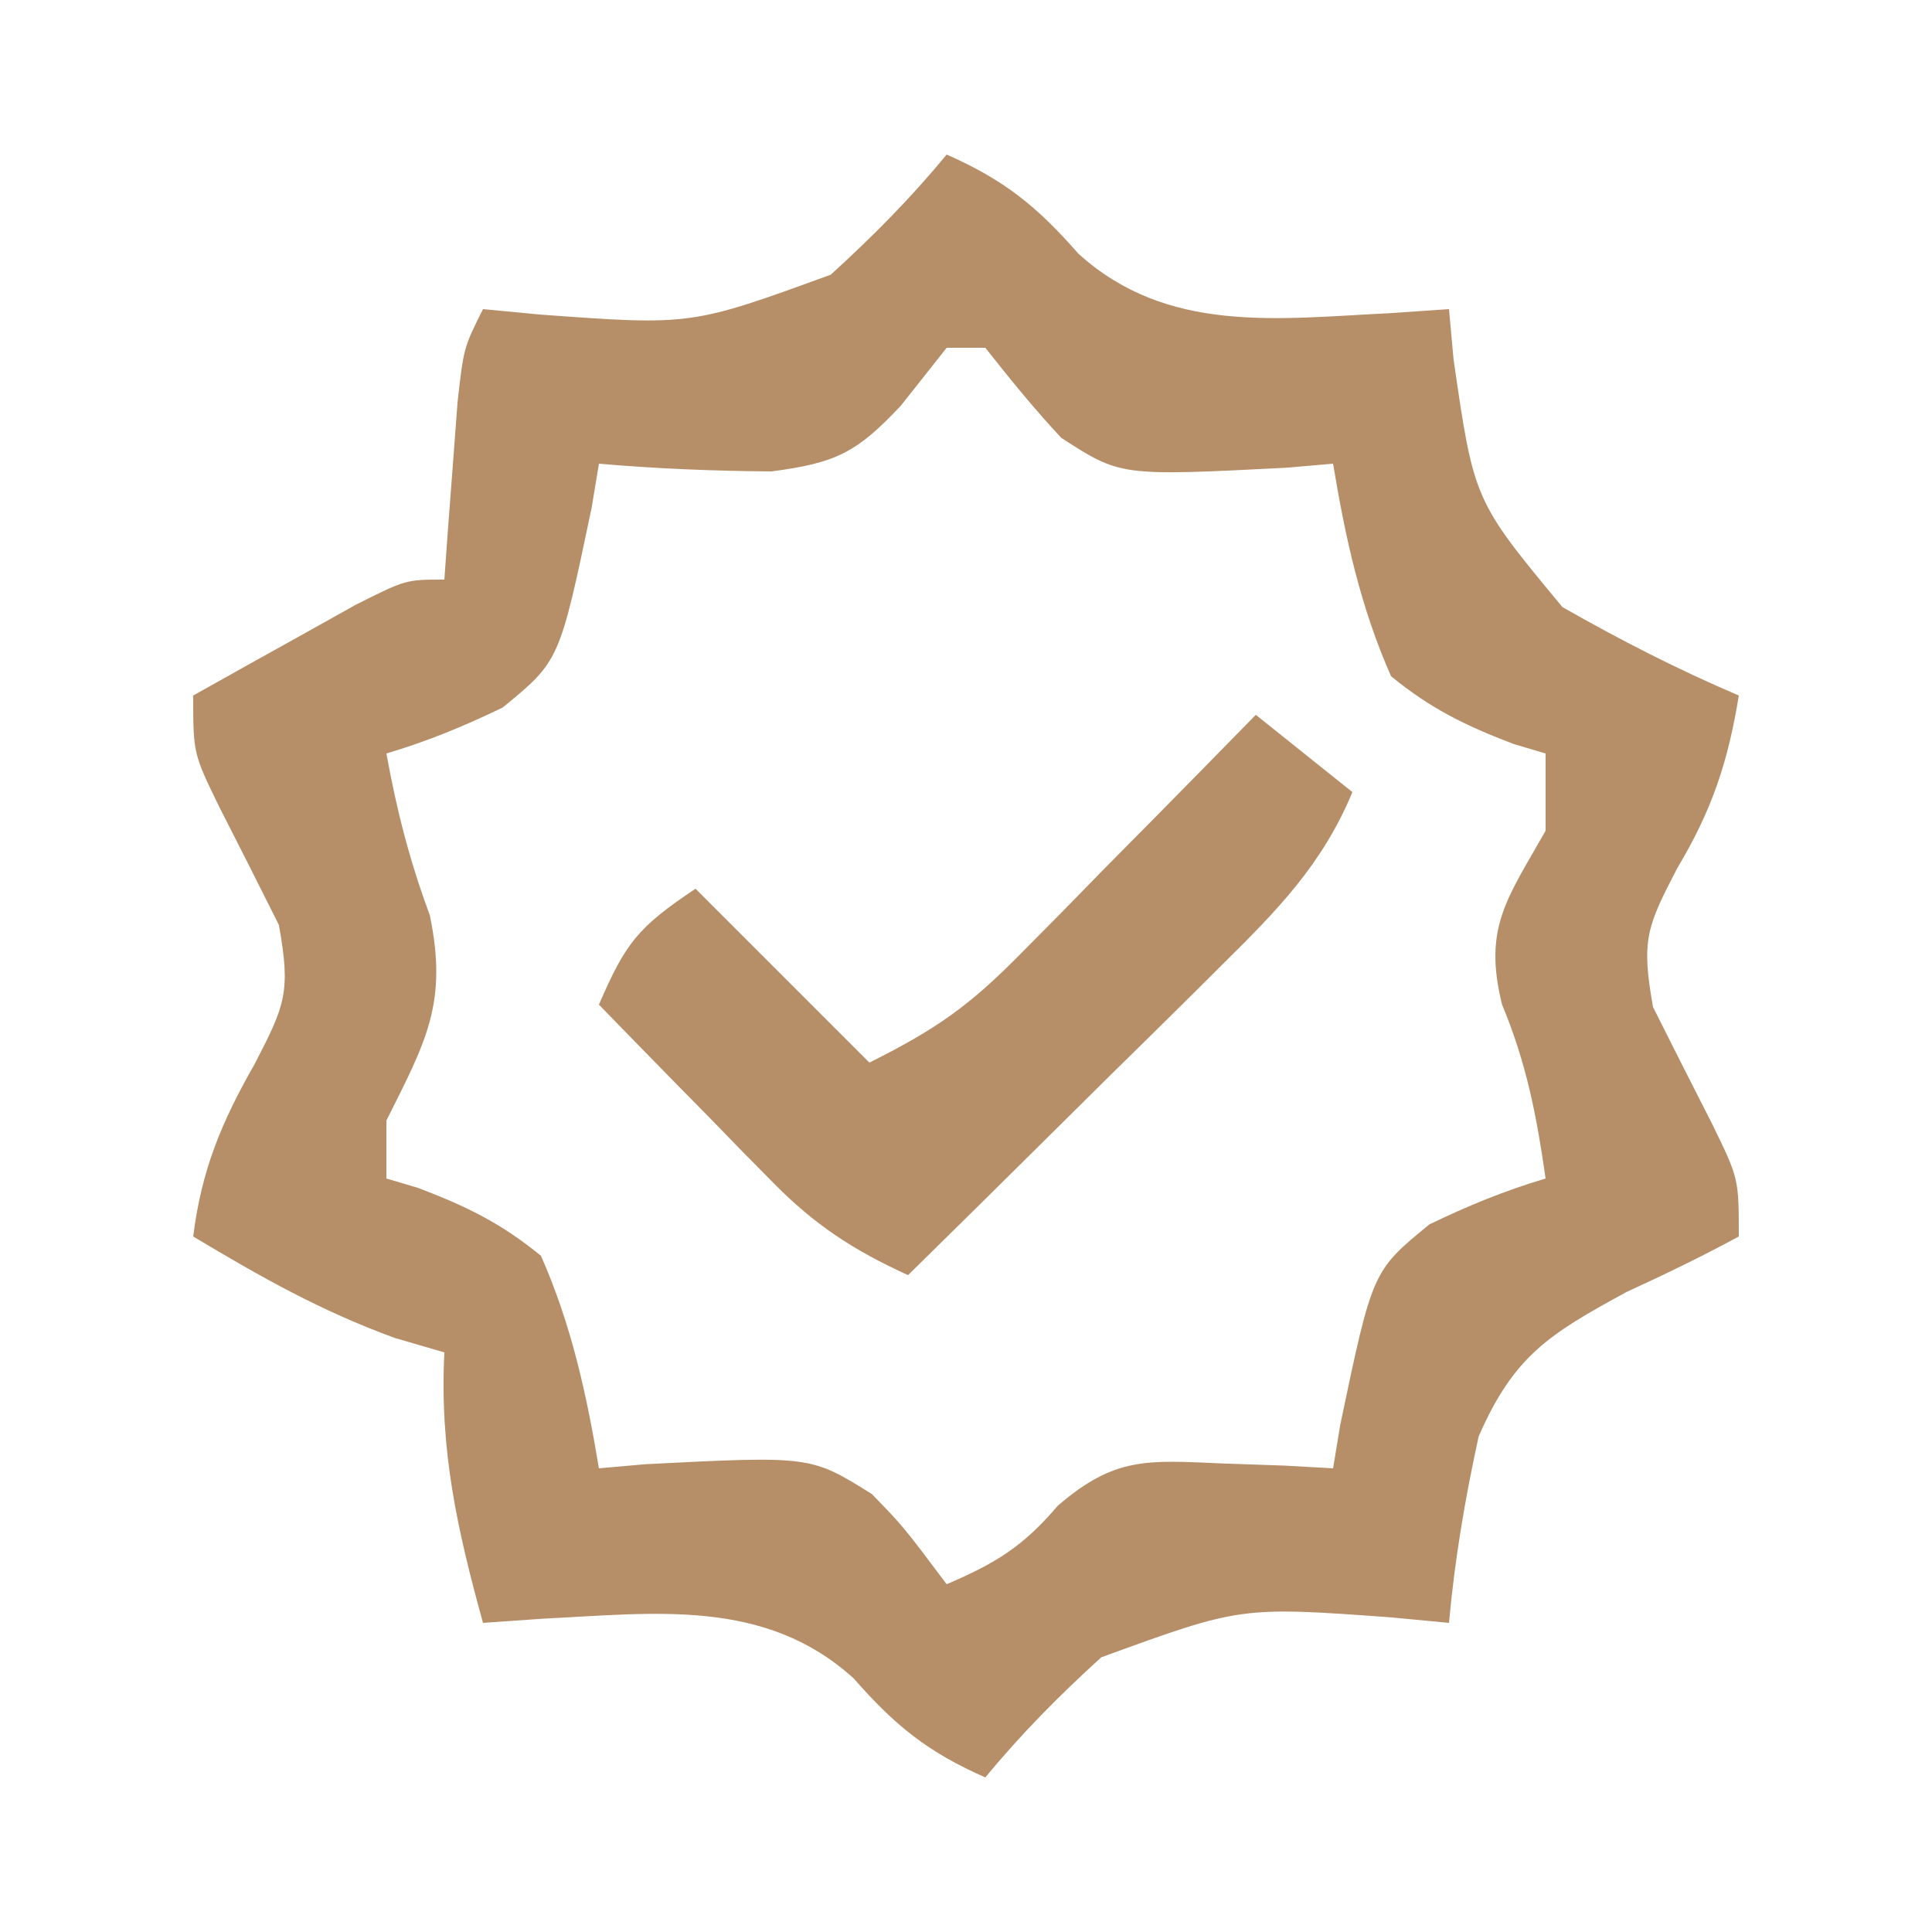
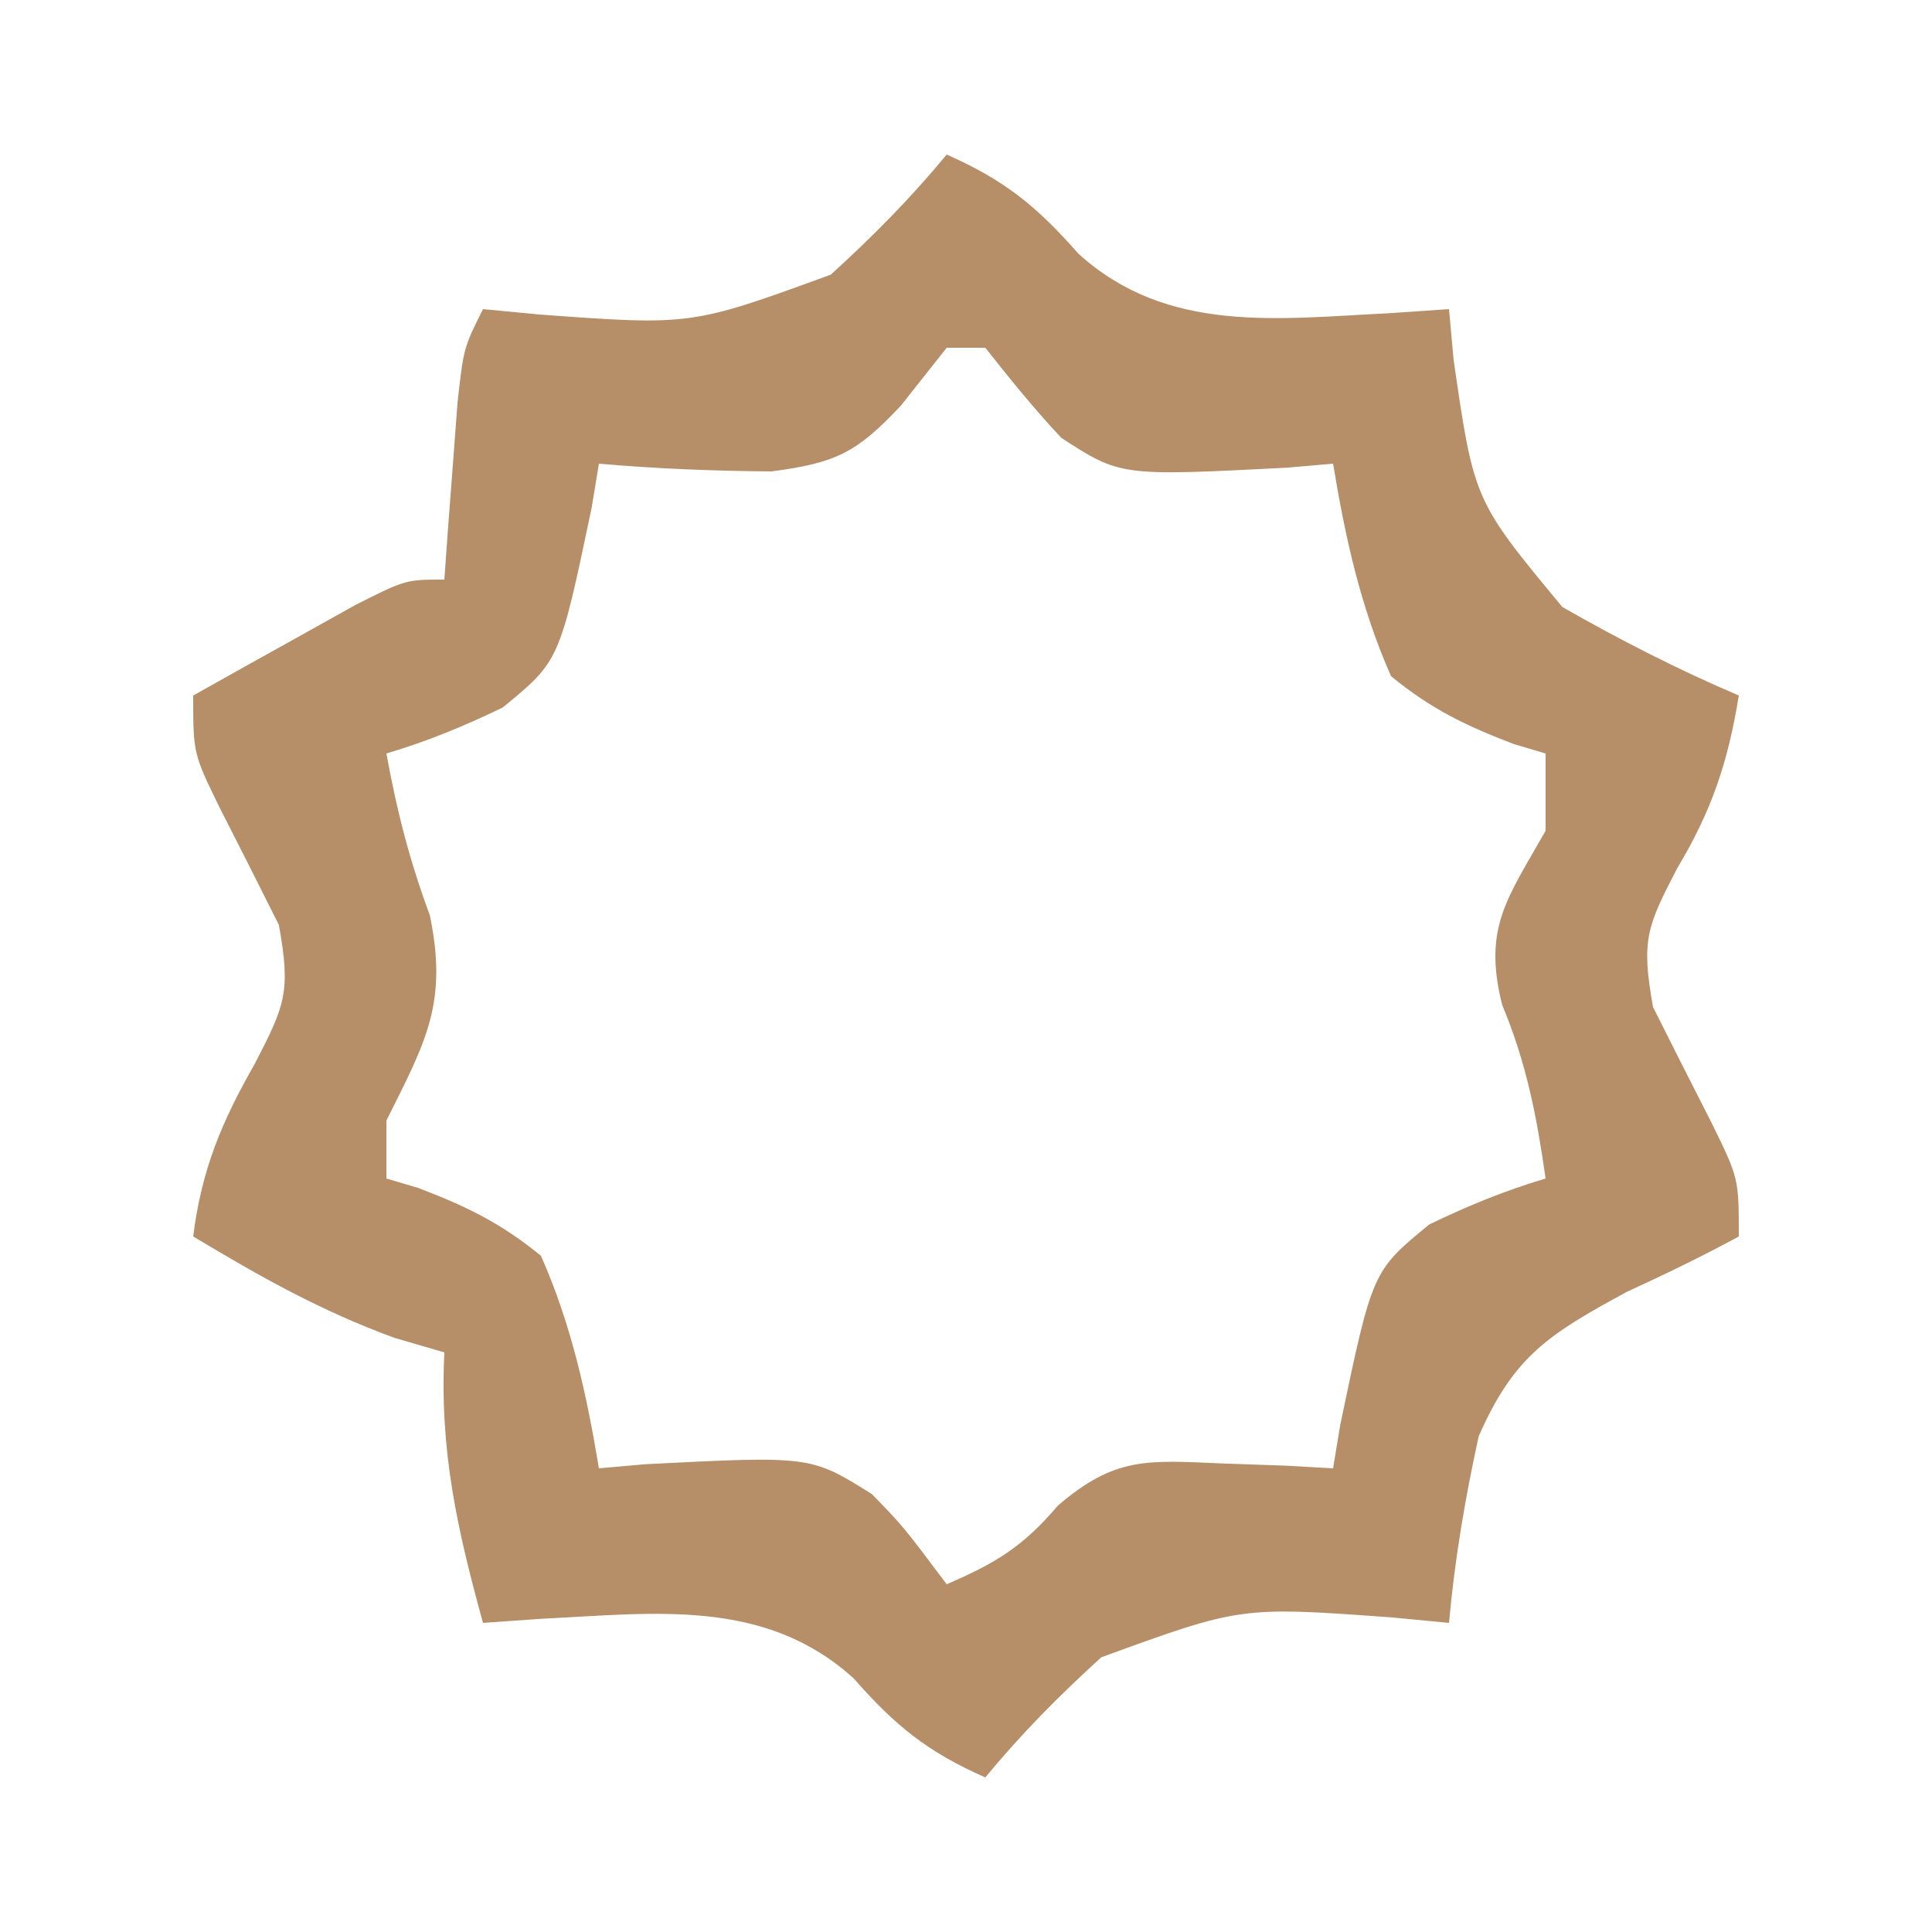
<svg xmlns="http://www.w3.org/2000/svg" width="23" height="23" viewBox="0 0 23 23" fill="none">
  <path d="M11.27 1.84C11.959 2.144 12.345 2.458 12.837 3.019C13.898 3.981 15.211 3.793 16.552 3.728C16.782 3.712 17.012 3.696 17.25 3.68C17.276 3.976 17.276 3.976 17.304 4.277C17.547 5.957 17.547 5.957 18.6 7.227C19.288 7.619 19.971 7.969 20.7 8.28C20.572 9.073 20.378 9.649 19.967 10.336C19.607 11.03 19.535 11.188 19.679 11.989C19.912 12.454 20.147 12.919 20.384 13.383C20.7 14.03 20.7 14.03 20.7 14.72C20.263 14.957 19.815 15.174 19.363 15.381C18.448 15.88 18.025 16.135 17.603 17.1C17.441 17.842 17.318 18.564 17.25 19.32C17.025 19.299 16.8 19.277 16.568 19.255C14.771 19.124 14.771 19.124 13.11 19.73C12.611 20.184 12.158 20.64 11.73 21.16C11.041 20.856 10.655 20.542 10.163 19.981C9.102 19.019 7.788 19.206 6.448 19.271C6.102 19.296 6.102 19.296 5.75 19.32C5.443 18.206 5.232 17.265 5.29 16.1C5.095 16.043 4.901 15.986 4.7 15.928C3.821 15.608 3.101 15.2 2.3 14.72C2.4 13.921 2.64 13.354 3.033 12.664C3.392 11.97 3.465 11.812 3.32 11.011C3.088 10.546 2.853 10.081 2.616 9.617C2.3 8.97 2.3 8.97 2.3 8.28C2.711 8.049 3.123 7.819 3.536 7.59C3.766 7.462 3.995 7.334 4.231 7.202C4.83 6.9 4.83 6.9 5.29 6.9C5.304 6.706 5.318 6.512 5.332 6.312C5.351 6.06 5.371 5.808 5.39 5.549C5.409 5.298 5.428 5.047 5.447 4.789C5.52 4.14 5.52 4.14 5.75 3.68C5.975 3.701 6.2 3.723 6.432 3.745C8.229 3.876 8.229 3.876 9.89 3.27C10.389 2.816 10.841 2.36 11.27 1.84ZM11.27 4.14C11.089 4.368 10.909 4.595 10.724 4.83C10.201 5.386 9.956 5.511 9.185 5.612C8.496 5.607 7.817 5.58 7.13 5.52C7.101 5.692 7.073 5.864 7.044 6.041C6.661 7.869 6.661 7.869 5.984 8.423C5.527 8.644 5.086 8.826 4.6 8.97C4.723 9.649 4.876 10.246 5.117 10.896C5.334 11.943 5.069 12.401 4.6 13.34C4.6 13.568 4.6 13.795 4.6 14.03C4.725 14.067 4.849 14.104 4.978 14.142C5.549 14.359 5.965 14.561 6.44 14.95C6.803 15.772 6.983 16.596 7.13 17.48C7.405 17.456 7.405 17.456 7.685 17.431C9.652 17.331 9.652 17.331 10.38 17.787C10.752 18.17 10.752 18.17 11.27 18.86C11.85 18.611 12.178 18.413 12.592 17.926C13.274 17.338 13.661 17.384 14.547 17.422C14.795 17.431 15.043 17.439 15.298 17.448C15.487 17.458 15.675 17.469 15.87 17.48C15.912 17.222 15.912 17.222 15.956 16.959C16.339 15.131 16.339 15.131 17.015 14.577C17.472 14.356 17.914 14.174 18.4 14.03C18.294 13.286 18.172 12.656 17.882 11.96C17.653 11.041 17.945 10.695 18.4 9.89C18.4 9.586 18.4 9.283 18.4 8.97C18.275 8.933 18.15 8.896 18.022 8.858C17.451 8.641 17.035 8.439 16.56 8.05C16.197 7.228 16.016 6.404 15.87 5.52C15.687 5.536 15.503 5.552 15.315 5.568C13.34 5.669 13.34 5.669 12.635 5.213C12.315 4.872 12.02 4.507 11.73 4.14C11.578 4.14 11.426 4.14 11.27 4.14Z" fill="#B68E67" />
-   <path d="M14.95 8.51C15.519 8.965 15.519 8.965 16.1 9.43C15.74 10.296 15.201 10.841 14.538 11.496C14.432 11.602 14.325 11.708 14.216 11.817C13.877 12.153 13.537 12.488 13.196 12.822C12.965 13.051 12.735 13.279 12.504 13.508C11.941 14.067 11.376 14.624 10.81 15.18C10.162 14.885 9.694 14.58 9.196 14.071C9.075 13.948 8.953 13.825 8.828 13.698C8.704 13.571 8.58 13.443 8.452 13.311C8.325 13.182 8.197 13.052 8.066 12.919C7.753 12.6 7.441 12.28 7.13 11.96C7.445 11.233 7.587 11.042 8.28 10.58C8.963 11.263 9.646 11.946 10.35 12.65C11.162 12.244 11.549 11.966 12.165 11.34C12.328 11.175 12.491 11.011 12.659 10.841C12.827 10.67 12.995 10.498 13.167 10.321C13.339 10.148 13.51 9.974 13.687 9.796C14.109 9.368 14.53 8.94 14.95 8.51Z" fill="#B68E67" />
</svg>